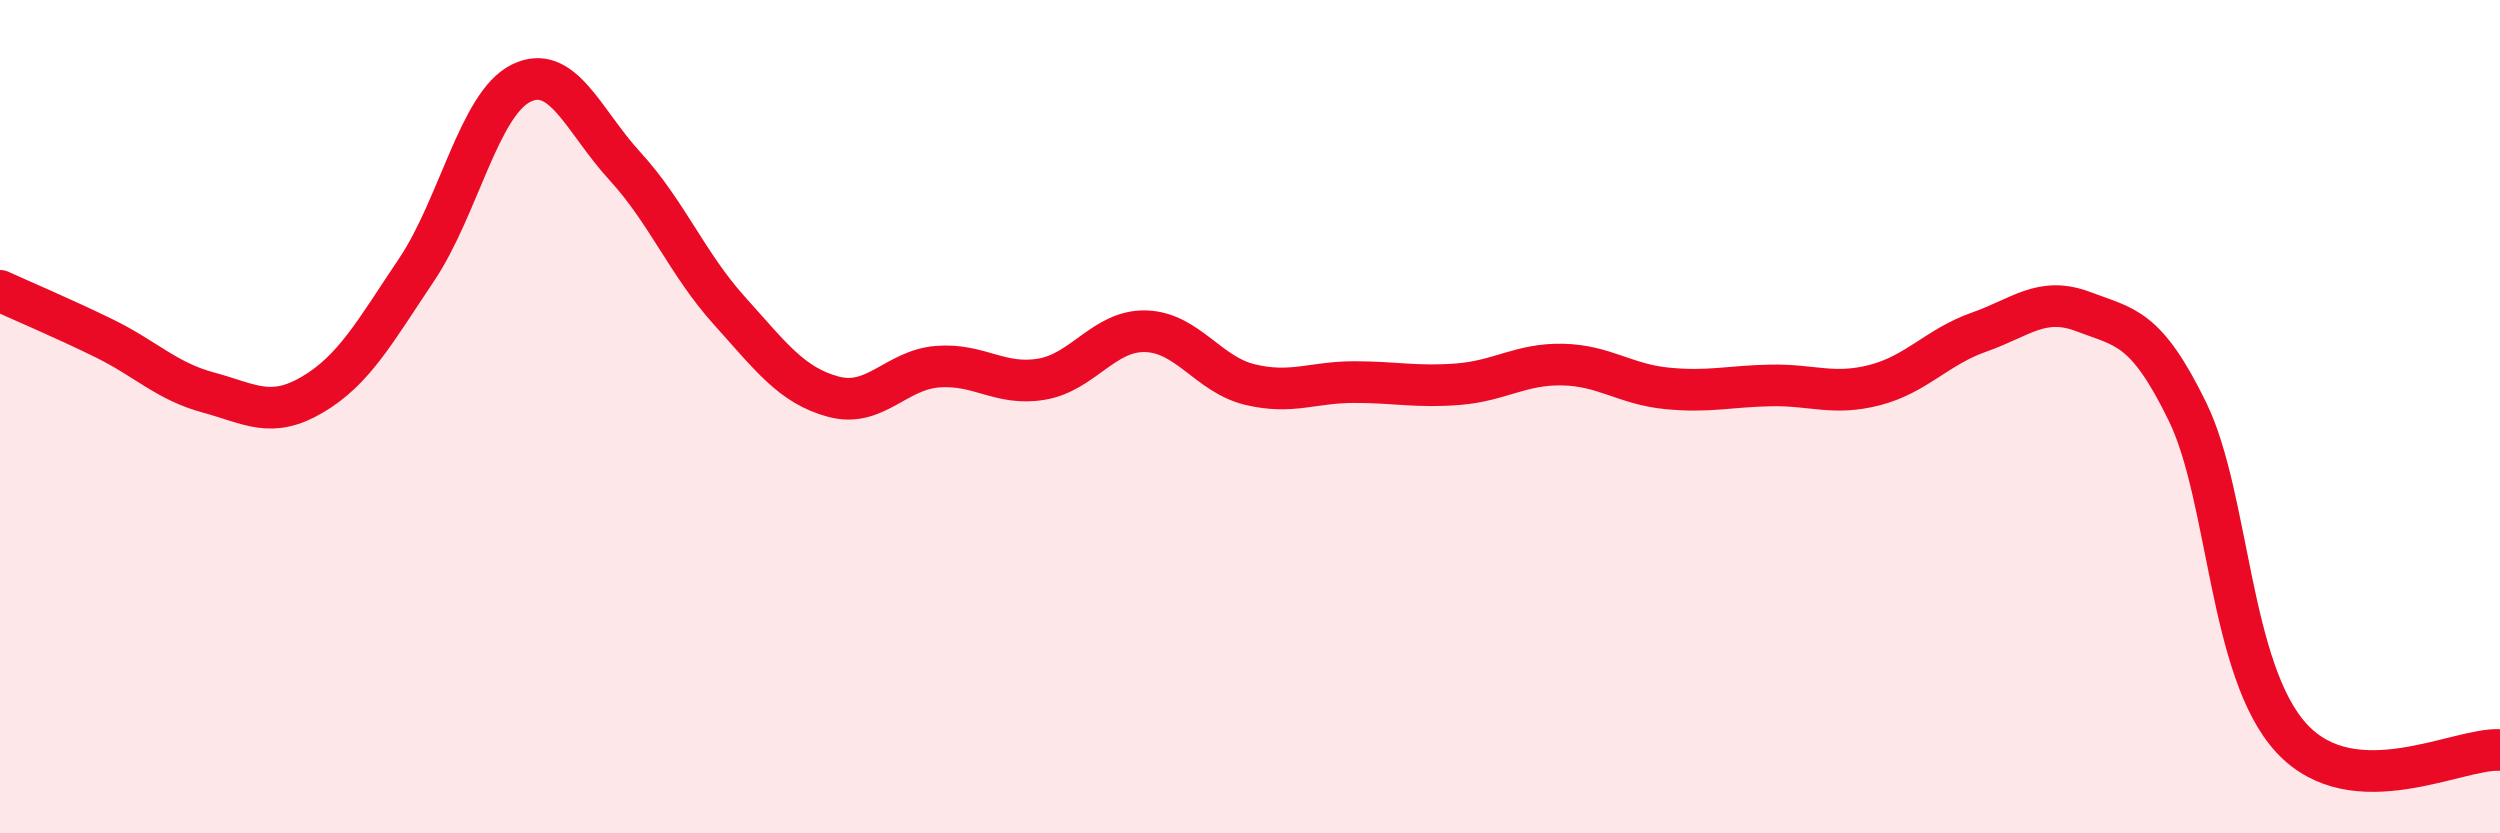
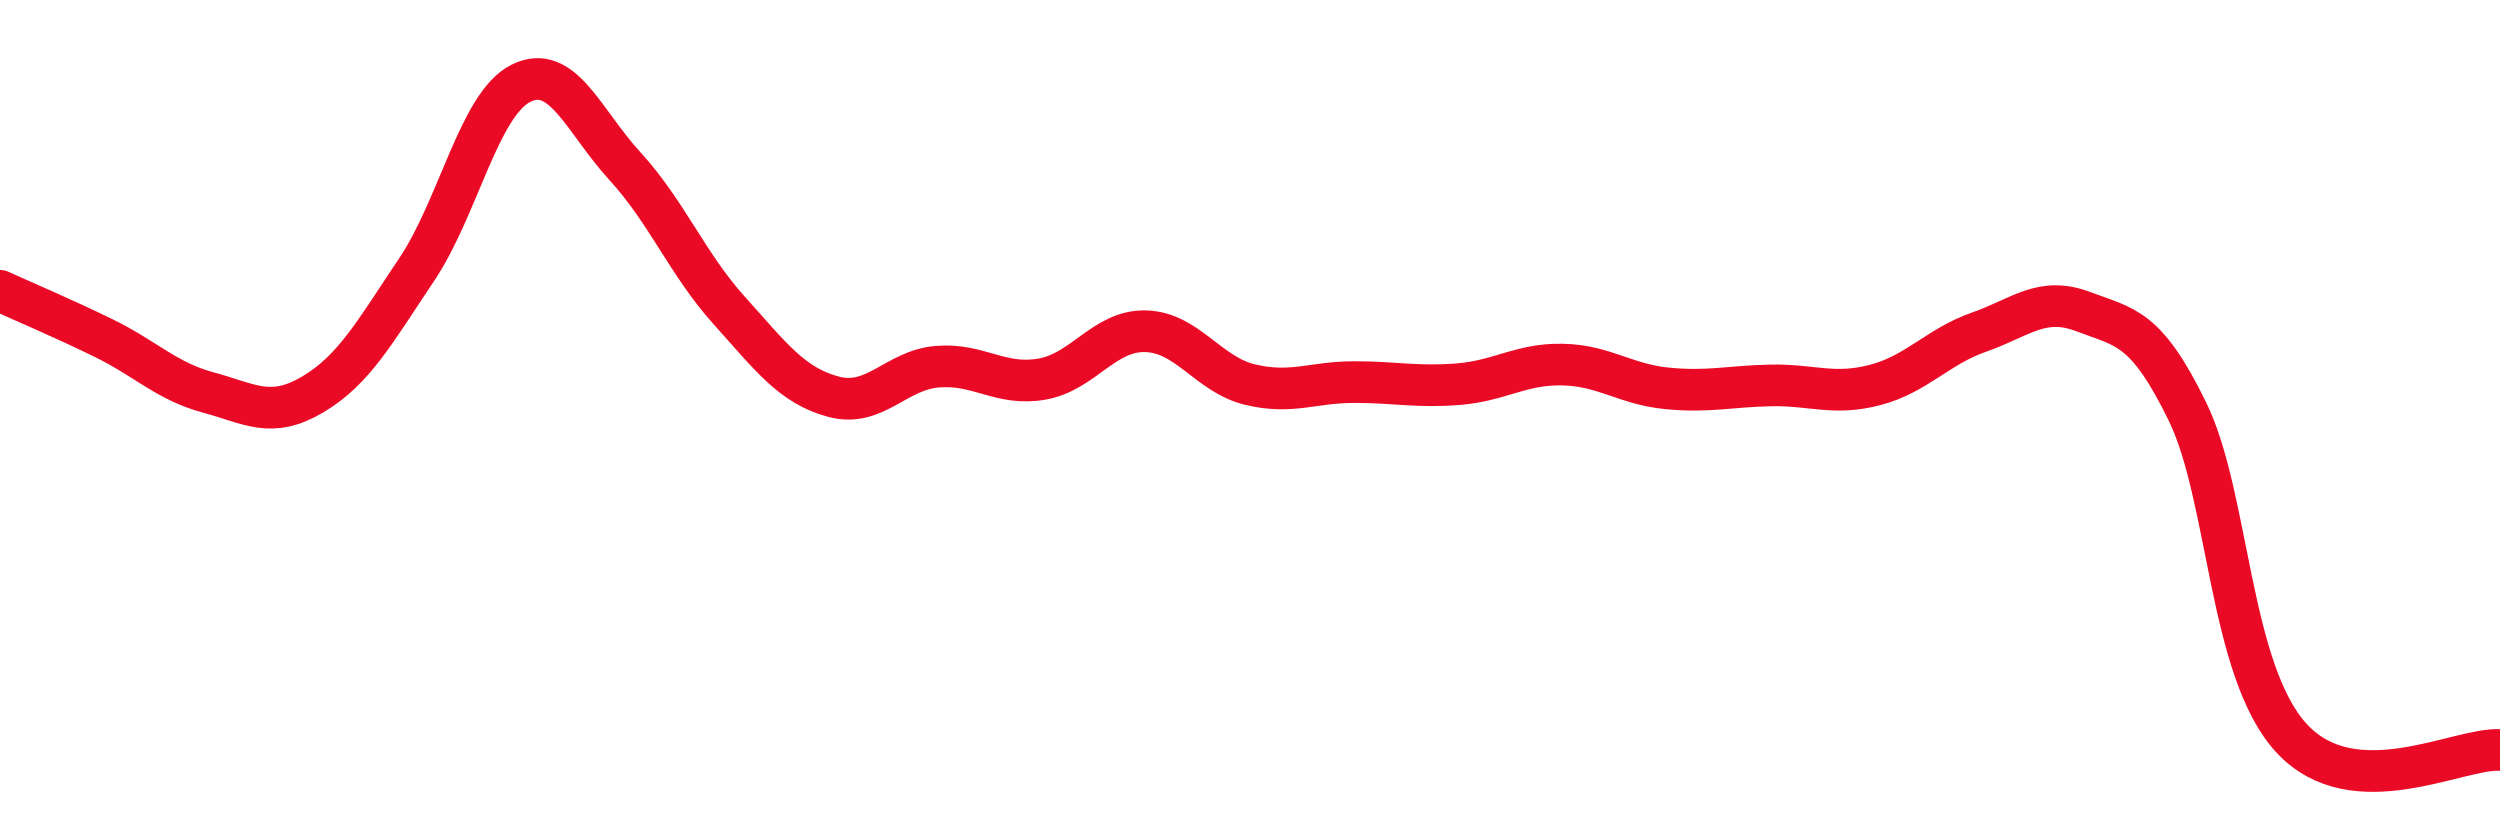
<svg xmlns="http://www.w3.org/2000/svg" width="60" height="20" viewBox="0 0 60 20">
-   <path d="M 0,6.98 C 0.5,7.21 1.5,7.63 2.5,8.12 C 3.5,8.61 4,9.15 5,9.42 C 6,9.69 6.5,10.06 7.5,9.47 C 8.5,8.88 9,7.96 10,6.47 C 11,4.98 11.5,2.5 12.5,2 C 13.5,1.5 14,2.9 15,3.99 C 16,5.08 16.5,6.34 17.5,7.45 C 18.5,8.56 19,9.25 20,9.52 C 21,9.79 21.5,8.88 22.5,8.8 C 23.5,8.72 24,9.27 25,9.1 C 26,8.93 26.5,7.92 27.5,7.95 C 28.5,7.98 29,8.99 30,9.23 C 31,9.47 31.5,9.17 32.5,9.17 C 33.5,9.17 34,9.3 35,9.22 C 36,9.14 36.5,8.73 37.5,8.75 C 38.5,8.77 39,9.22 40,9.32 C 41,9.42 41.5,9.27 42.5,9.25 C 43.5,9.23 44,9.5 45,9.24 C 46,8.98 46.5,8.32 47.5,7.97 C 48.5,7.62 49,7.1 50,7.48 C 51,7.86 51.5,7.83 52.5,9.88 C 53.5,11.93 53.5,16.1 55,17.72 C 56.5,19.34 59,17.94 60,18L60 20L0 20Z" fill="#EB0A25" opacity="0.1" stroke-linecap="round" stroke-linejoin="round" />
  <path d="M 0,6.98 C 0.5,7.21 1.5,7.63 2.5,8.12 C 3.5,8.61 4,9.15 5,9.42 C 6,9.69 6.5,10.06 7.5,9.47 C 8.5,8.88 9,7.96 10,6.47 C 11,4.98 11.5,2.5 12.5,2 C 13.5,1.5 14,2.9 15,3.99 C 16,5.08 16.5,6.34 17.5,7.45 C 18.5,8.56 19,9.25 20,9.52 C 21,9.79 21.5,8.88 22.5,8.8 C 23.5,8.72 24,9.27 25,9.1 C 26,8.93 26.5,7.92 27.5,7.95 C 28.5,7.98 29,8.99 30,9.23 C 31,9.47 31.5,9.17 32.5,9.17 C 33.5,9.17 34,9.3 35,9.22 C 36,9.14 36.5,8.73 37.5,8.75 C 38.5,8.77 39,9.22 40,9.32 C 41,9.42 41.5,9.27 42.5,9.25 C 43.5,9.23 44,9.5 45,9.24 C 46,8.98 46.5,8.32 47.5,7.97 C 48.5,7.62 49,7.1 50,7.48 C 51,7.86 51.5,7.83 52.5,9.88 C 53.5,11.93 53.5,16.1 55,17.72 C 56.5,19.34 59,17.94 60,18" stroke="#EB0A25" stroke-width="1" fill="none" stroke-linecap="round" stroke-linejoin="round" />
</svg>